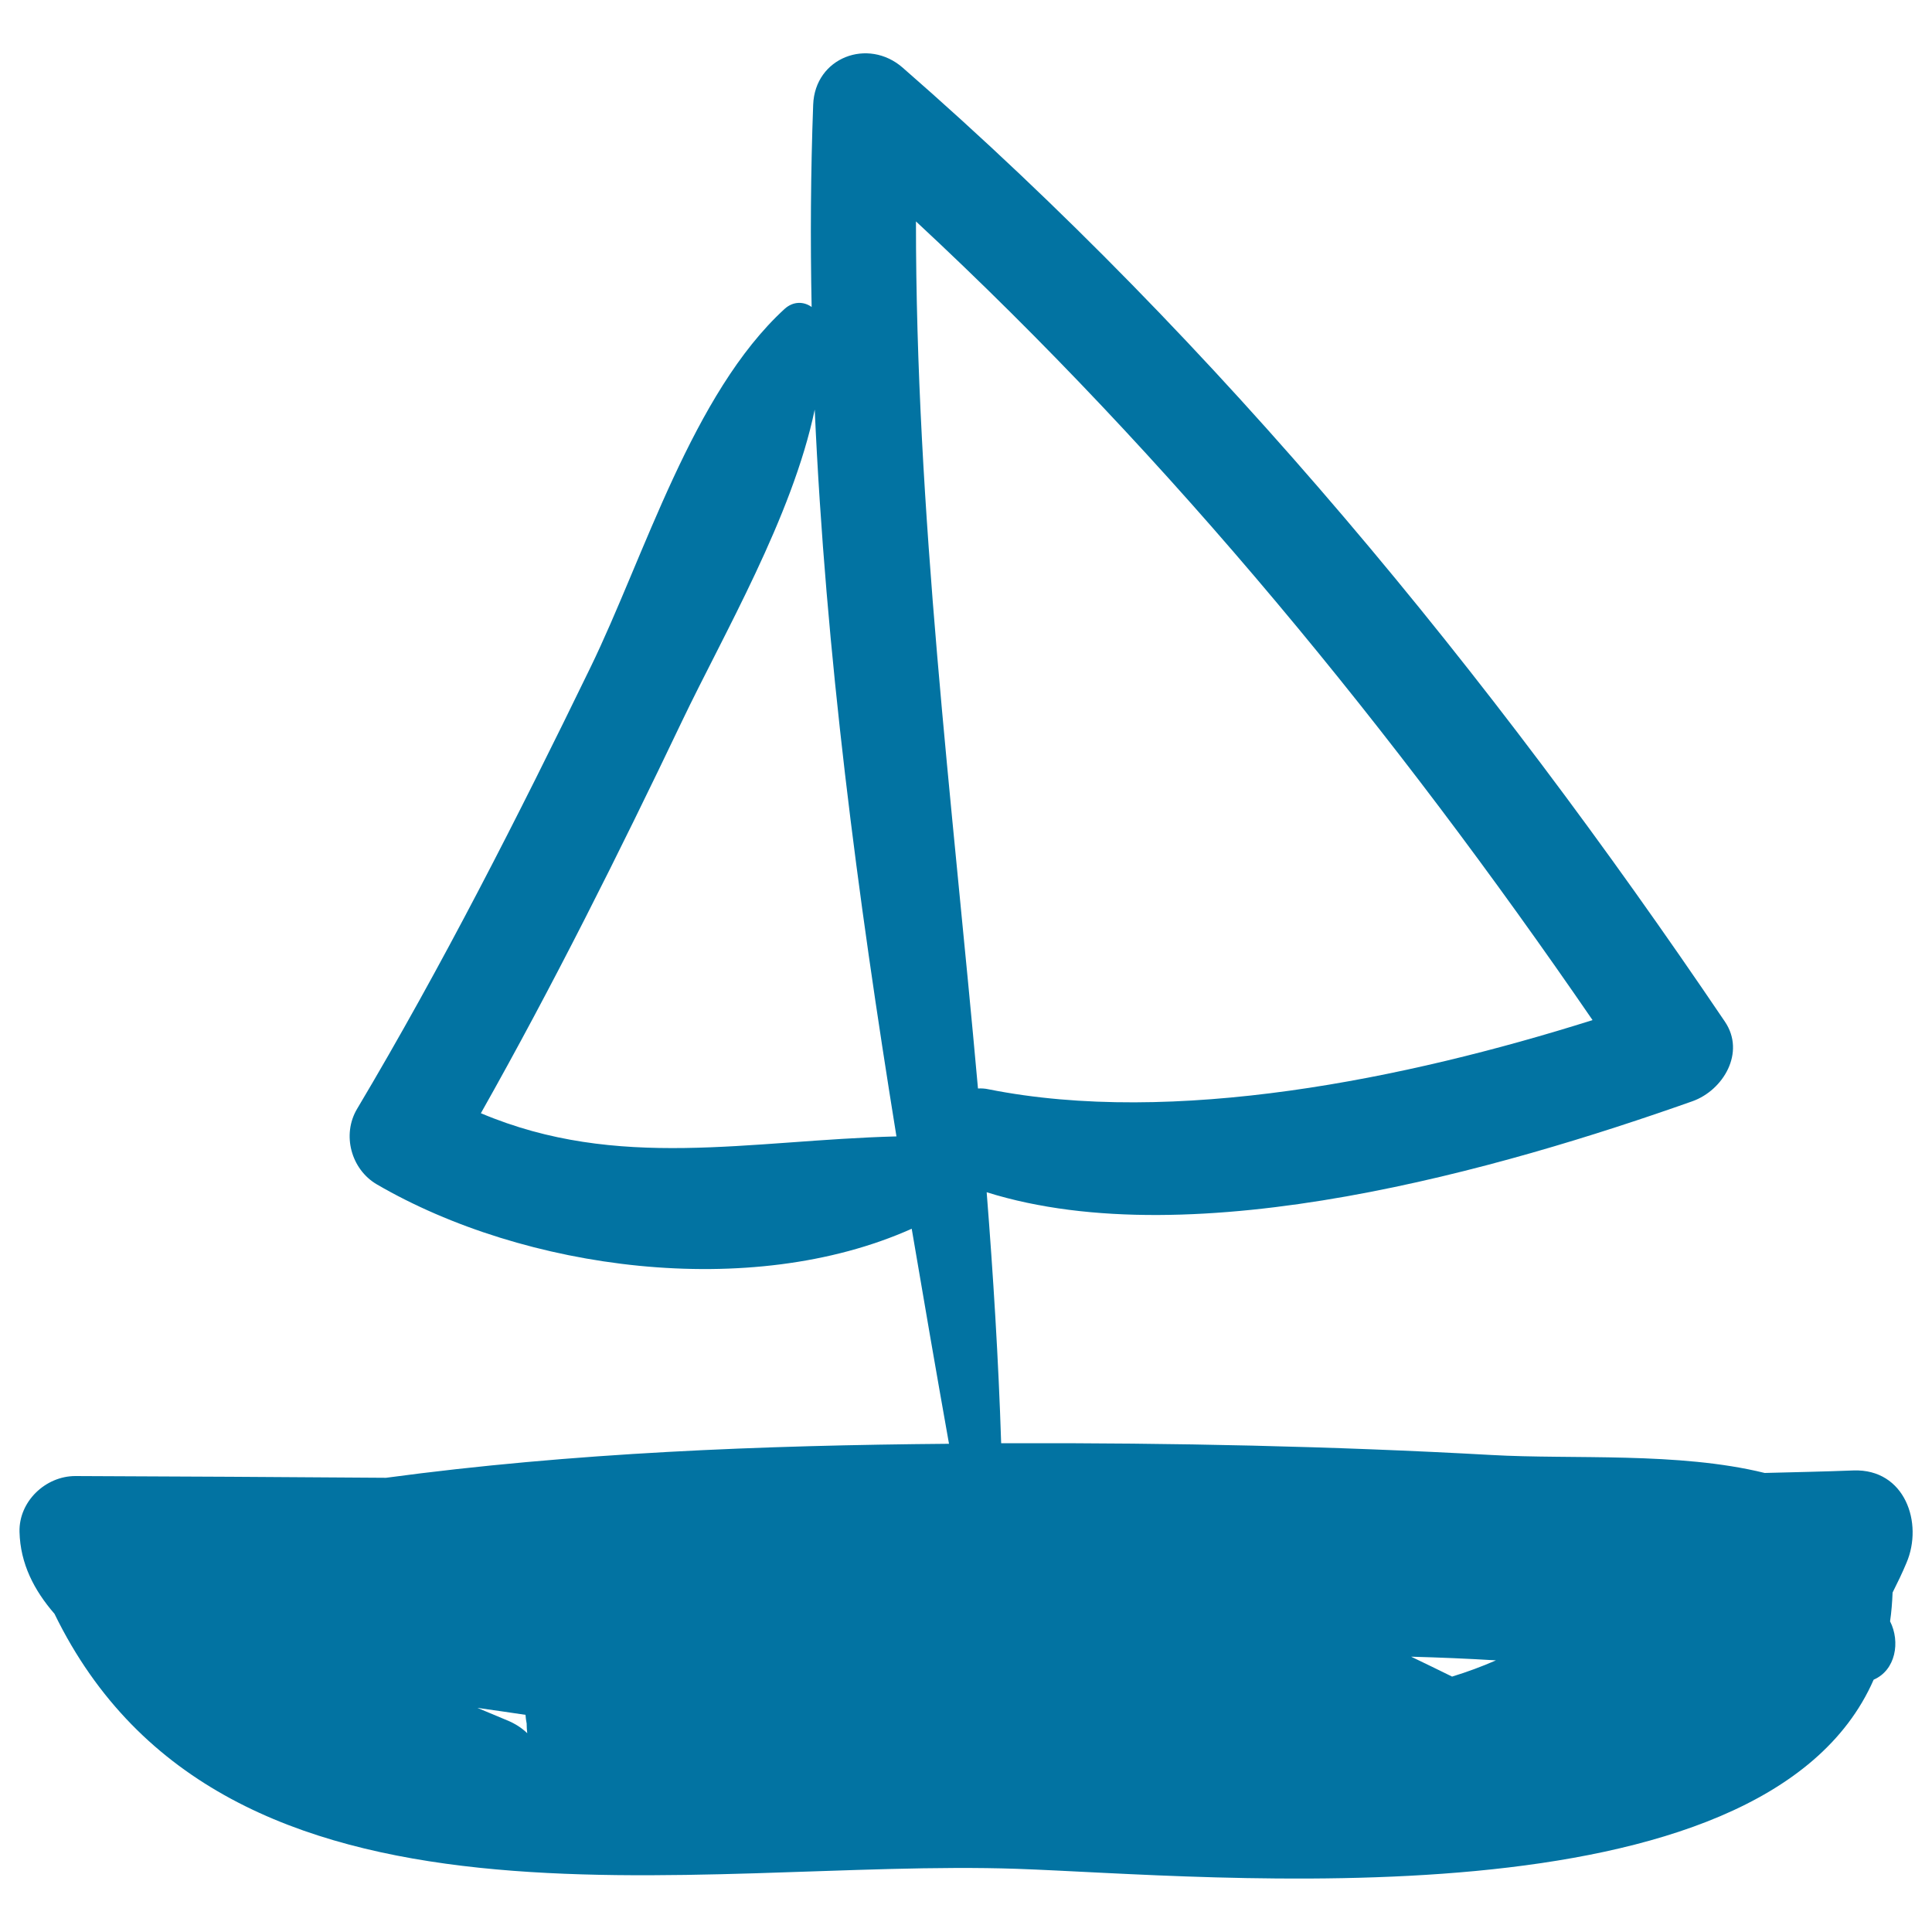
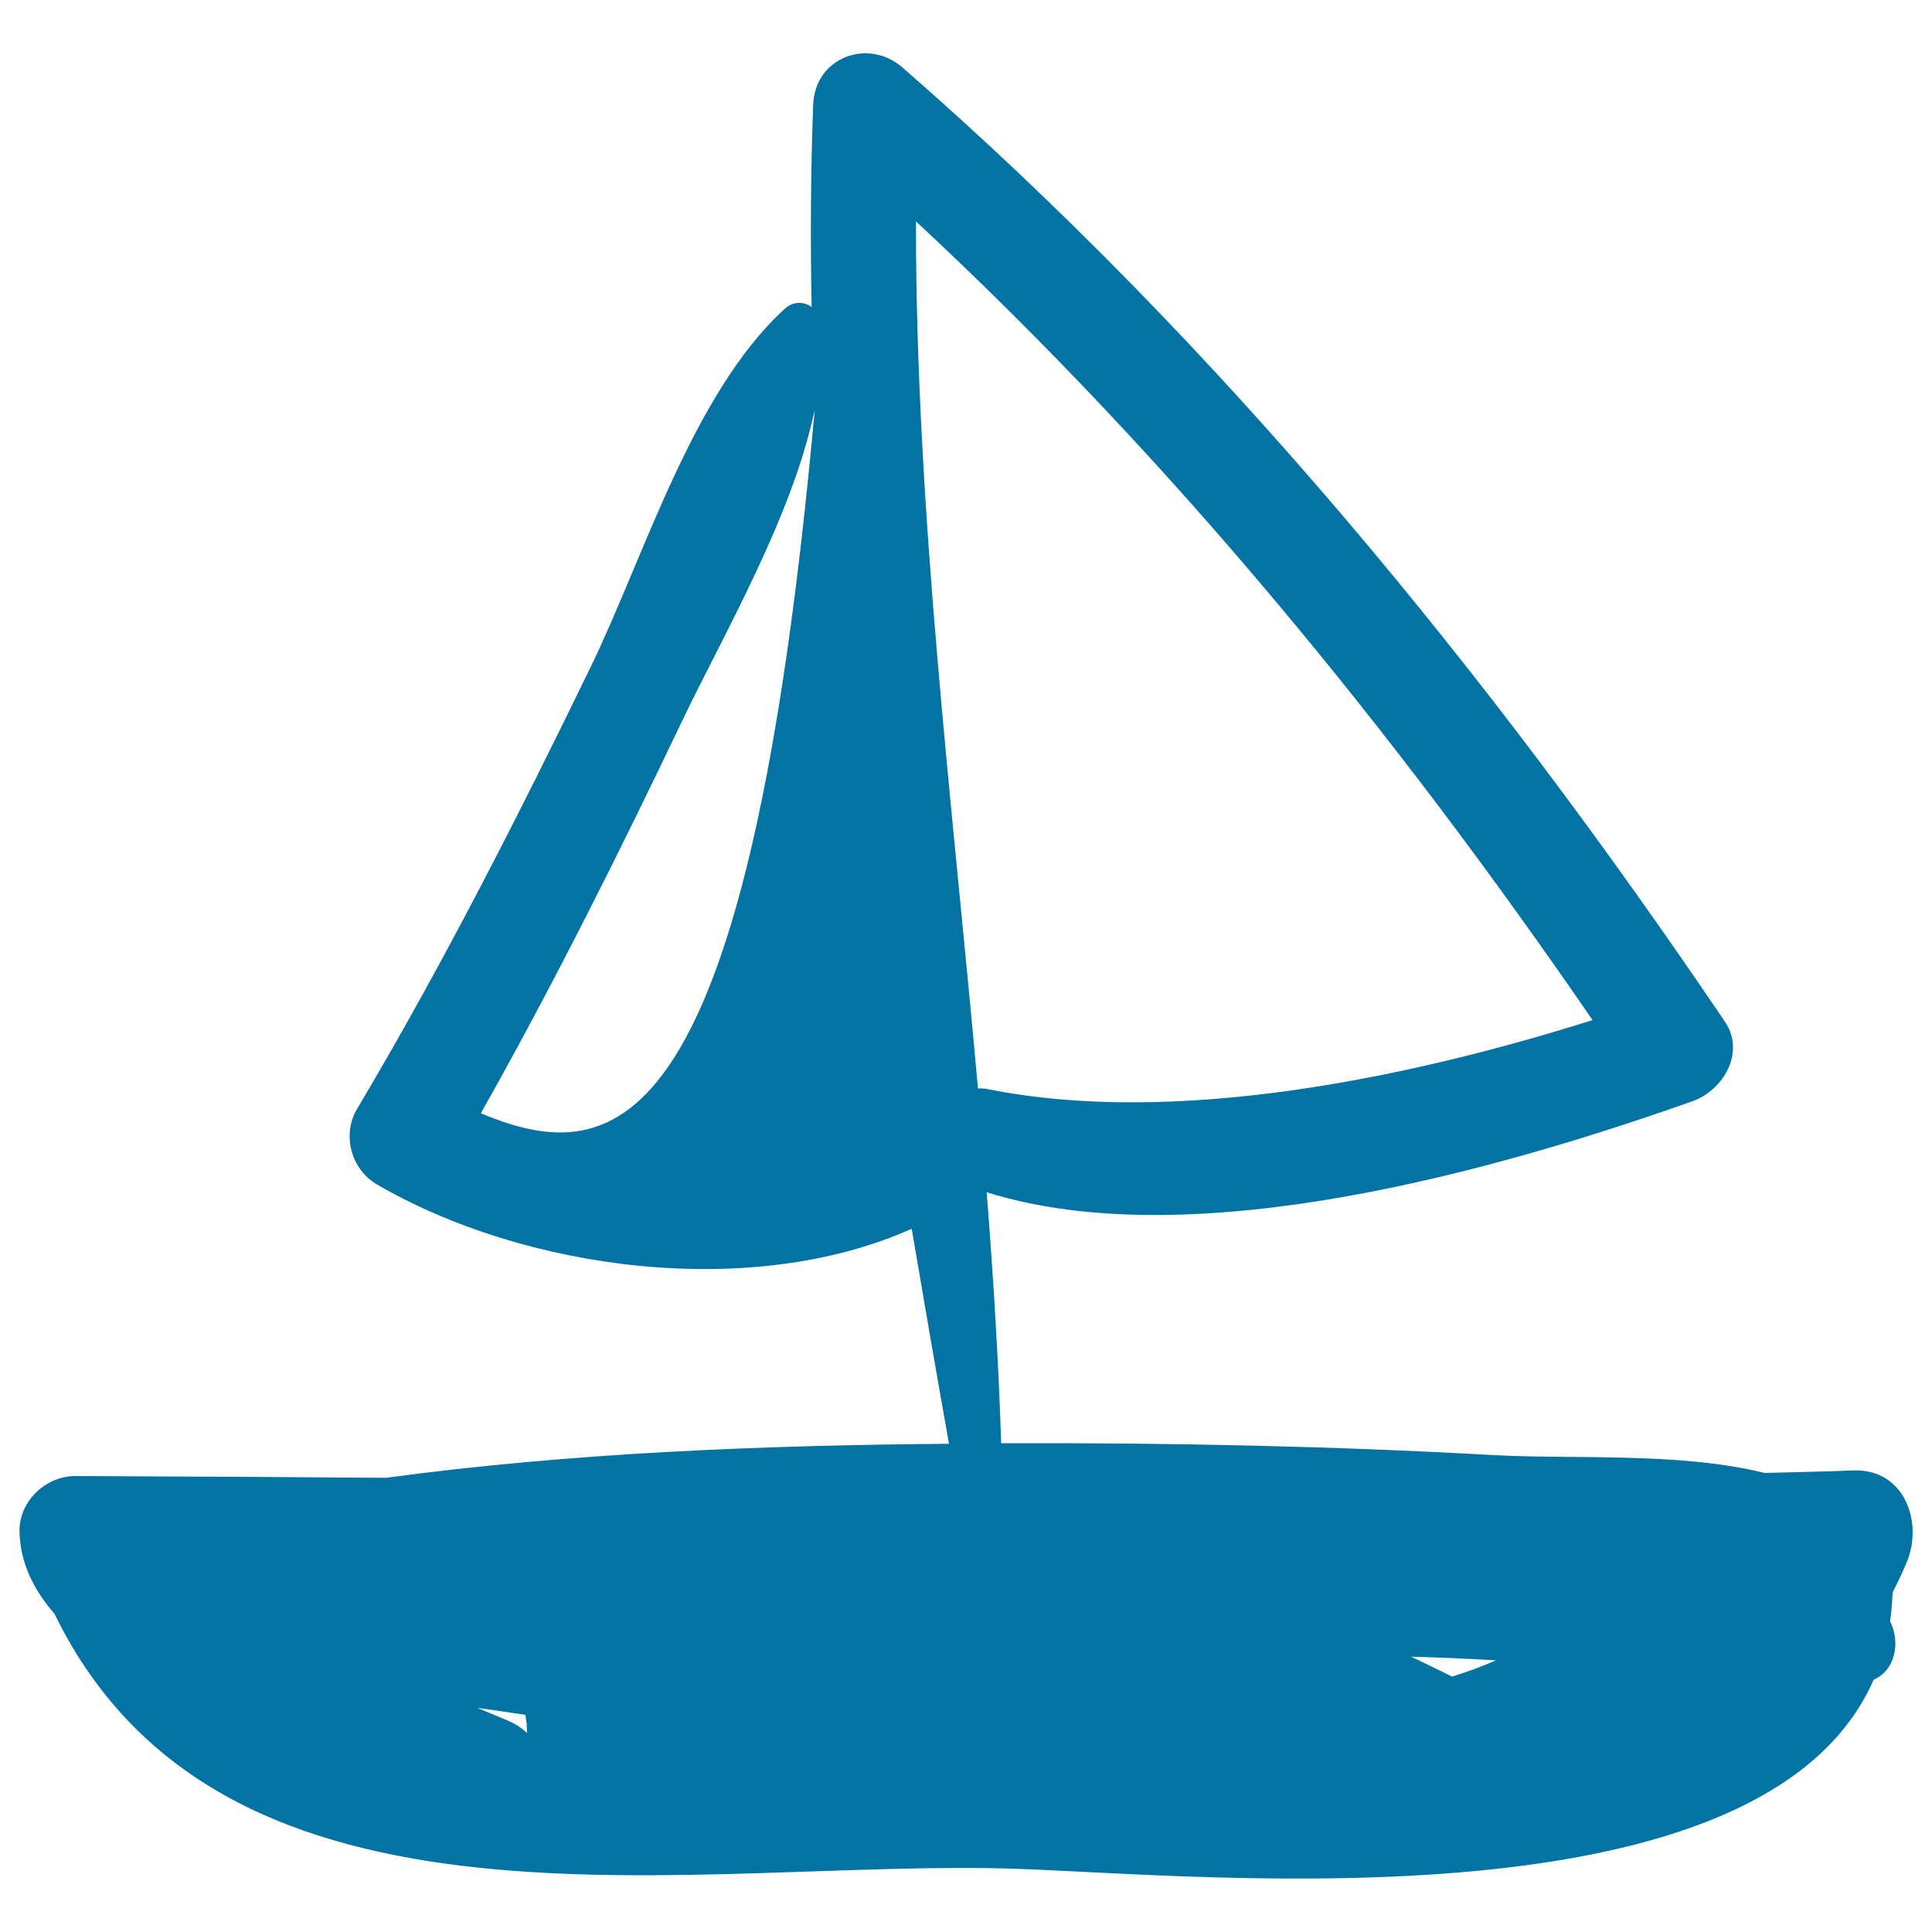
<svg xmlns="http://www.w3.org/2000/svg" viewBox="0 0 1000 1000" style="fill:#0273a2">
  <title>Sailing Boat Hand Drawn Transport SVG icon</title>
  <g>
-     <path d="M986.8,808.9c8.8-20.6-0.8-48.7-27.4-47.8c-15.3,0.6-30.7,0.9-46,1.3c-44.7-11-99.2-6.9-141.4-9.3c-82.5-4.6-165.2-6.3-247.8-6.1c-2,0-4,0-6,0c-1.4-43.4-4.1-86.7-7.5-129.9C618.4,650.9,777.9,604.7,876,570c16-5.7,27.6-25.3,16.8-41.2C770.7,348.2,631.8,178.6,467.2,35c-17.9-15.6-45.4-5.3-46.3,19.2c-1.3,35-1.5,69.9-0.8,104.7c-4-2.9-9.5-3.1-14,1c-47.7,43.7-72.6,128.2-100.4,185.4C268,422.9,228.9,499.9,184.8,574c-7.9,13.3-3.1,31.2,10.2,39c76.4,44.5,193.5,60.3,276.9,23c6.3,37.1,12.7,74.3,19.3,111.3c-96.6,0.8-194.9,4.6-291.4,17.6c-53.6-0.4-107.2-0.7-160.8-0.9c-15.5,0-29.3,13.2-28.9,28.9c0.4,16.5,7.6,30.3,18.1,42.4c87.8,180.2,332.2,126.3,498.1,132c99,3.4,386.5,32.2,443.5-97.9c11.4-4.9,13.9-19.6,8.5-30.2c0.7-4.8,1.1-9.8,1.3-14.9C982.1,819.3,984.6,814.2,986.8,808.9z M248.9,576.2c37.4-66.3,71.4-134.4,104.2-203.1c21.2-44.4,57-105.5,68.6-161.1c5.6,126.1,22.1,251.4,42.3,376.2C387.6,590.2,319.9,606.2,248.9,576.2z M474.1,114.6C606.9,238,721.8,378.7,824.3,528c-97,30.6-216.9,54.9-312.7,35.8c-1.8-0.4-3.6-0.5-5.4-0.4C492.8,413.9,474,264.9,474.1,114.6z M262.4,890.4c-5.1-2.1-10.2-4.3-15.3-6.4c8.3,1.2,16.6,2.3,24.9,3.6c0.1,1.5,0.3,3,0.6,4.5c0,1.7,0.1,3.4,0.3,5C270.1,894.4,266.6,892.1,262.4,890.4z M751.6,867.8c-7.1-3.5-14.1-6.9-21.2-10.3c14.6,0.4,29.3,1,43.9,1.9C767,862.6,759.4,865.4,751.6,867.8z" />
+     <path d="M986.8,808.9c8.8-20.6-0.8-48.7-27.4-47.8c-15.3,0.6-30.7,0.9-46,1.3c-44.7-11-99.2-6.9-141.4-9.3c-82.5-4.6-165.2-6.3-247.8-6.1c-2,0-4,0-6,0c-1.4-43.4-4.1-86.7-7.5-129.9C618.4,650.9,777.9,604.7,876,570c16-5.7,27.6-25.3,16.8-41.2C770.7,348.2,631.8,178.6,467.2,35c-17.9-15.6-45.4-5.3-46.3,19.2c-1.3,35-1.5,69.9-0.8,104.7c-4-2.9-9.5-3.1-14,1c-47.7,43.7-72.6,128.2-100.4,185.4C268,422.9,228.9,499.9,184.8,574c-7.9,13.3-3.1,31.2,10.2,39c76.4,44.5,193.5,60.3,276.9,23c6.3,37.1,12.7,74.3,19.3,111.3c-96.6,0.8-194.9,4.6-291.4,17.6c-53.6-0.4-107.2-0.7-160.8-0.9c-15.5,0-29.3,13.2-28.9,28.9c0.4,16.5,7.6,30.3,18.1,42.4c87.8,180.2,332.2,126.3,498.1,132c99,3.4,386.5,32.2,443.5-97.9c11.4-4.9,13.9-19.6,8.5-30.2c0.7-4.8,1.1-9.8,1.3-14.9C982.1,819.3,984.6,814.2,986.8,808.9z M248.9,576.2c37.4-66.3,71.4-134.4,104.2-203.1c21.2-44.4,57-105.5,68.6-161.1C387.6,590.2,319.9,606.2,248.9,576.2z M474.1,114.6C606.9,238,721.8,378.7,824.3,528c-97,30.6-216.9,54.9-312.7,35.8c-1.8-0.4-3.6-0.5-5.4-0.4C492.8,413.9,474,264.9,474.1,114.6z M262.4,890.4c-5.1-2.1-10.2-4.3-15.3-6.4c8.3,1.2,16.6,2.3,24.9,3.6c0.1,1.5,0.3,3,0.6,4.5c0,1.7,0.1,3.4,0.3,5C270.1,894.4,266.6,892.1,262.4,890.4z M751.6,867.8c-7.1-3.5-14.1-6.9-21.2-10.3c14.6,0.4,29.3,1,43.9,1.9C767,862.6,759.4,865.4,751.6,867.8z" />
  </g>
</svg>